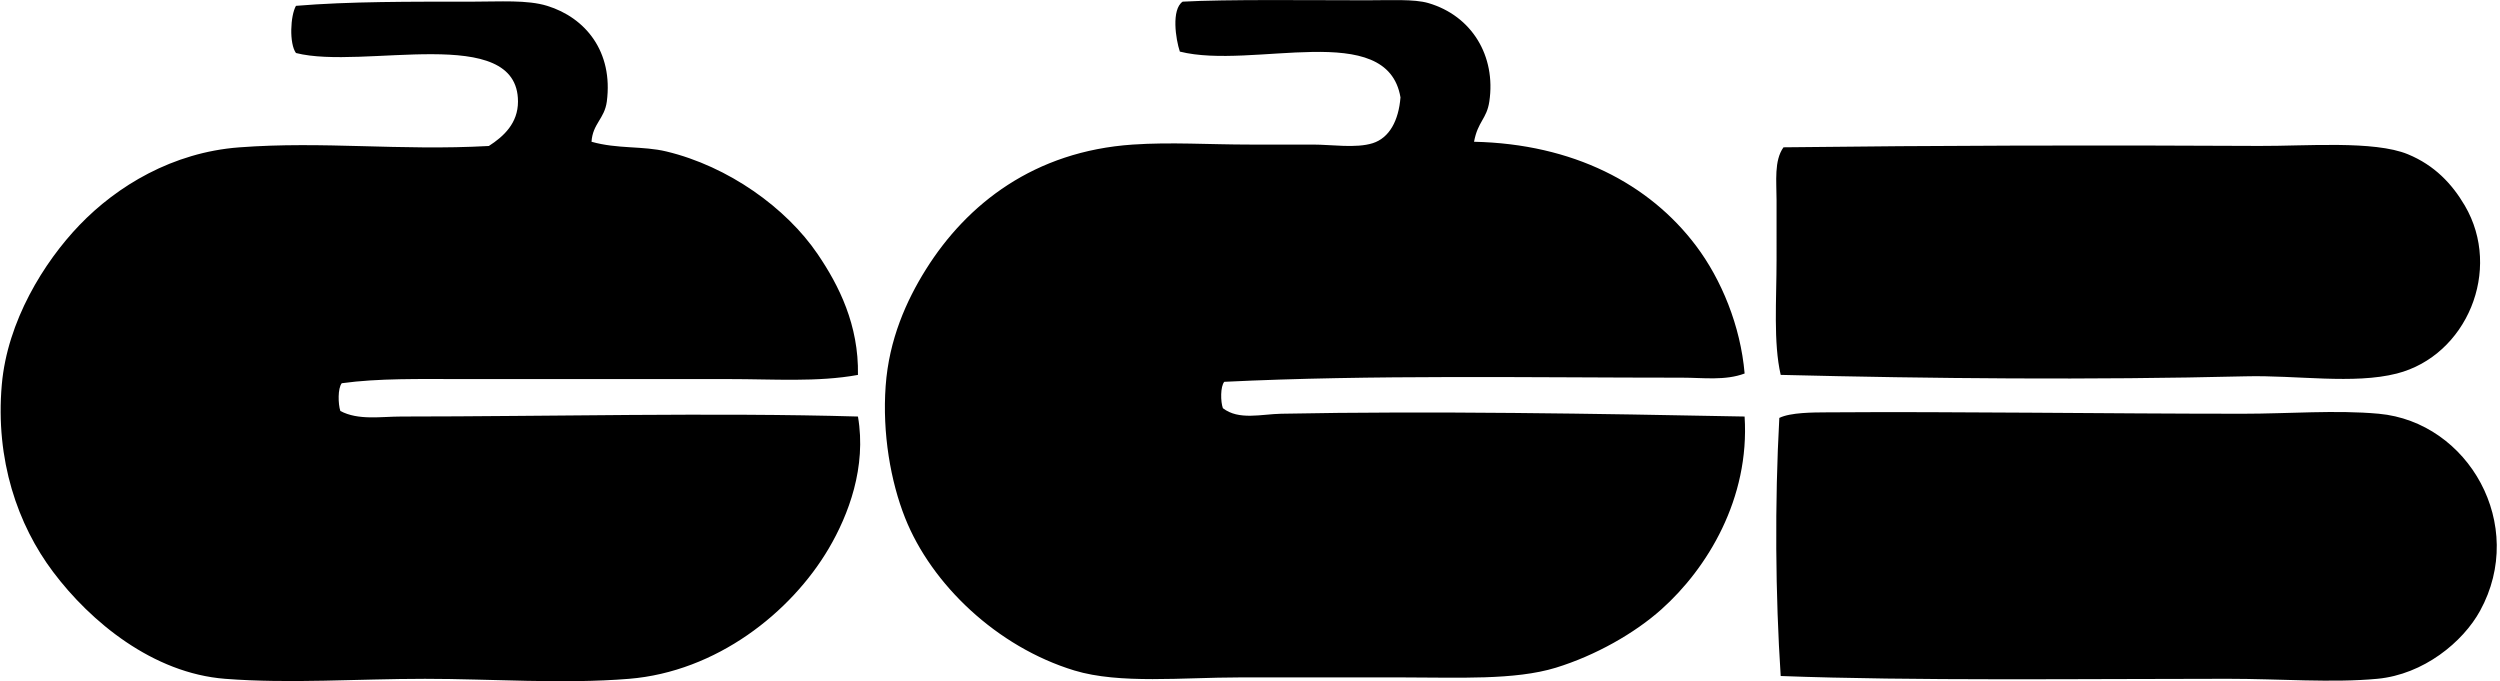
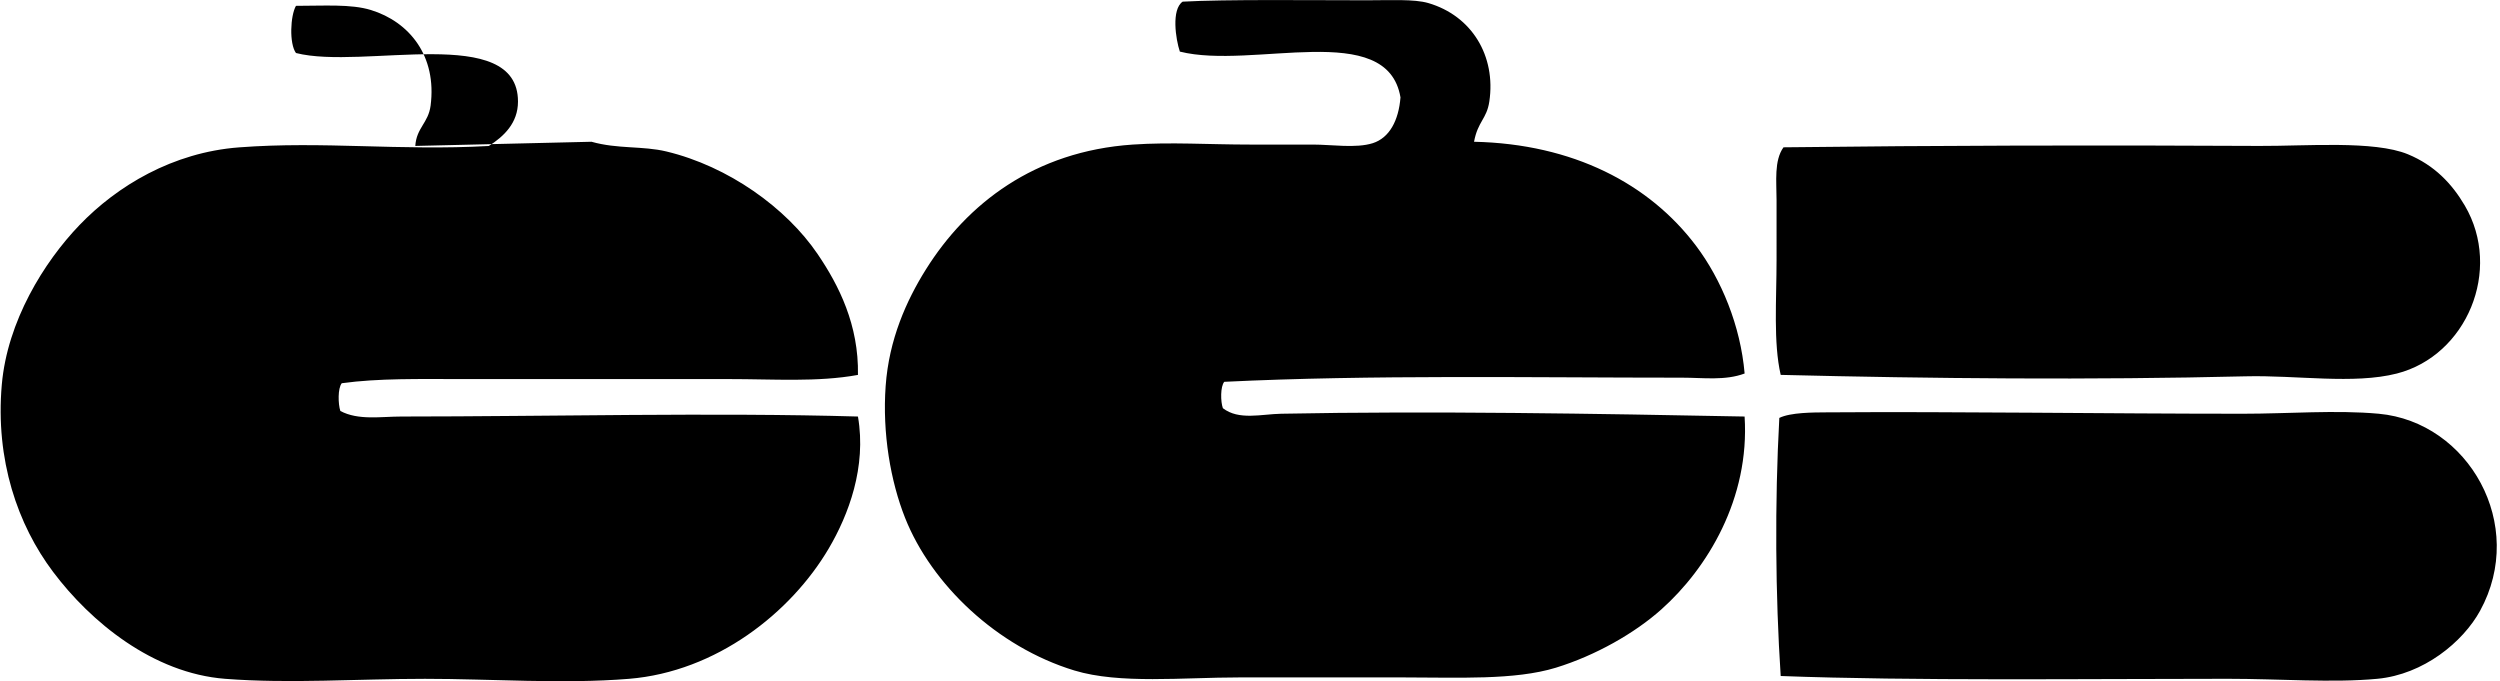
<svg xmlns="http://www.w3.org/2000/svg" width="734" height="200" fill="none" viewBox="0 0 734 200">
-   <path fill="#000" fill-rule="evenodd" d="M432.78 41.62c29.057.632 51.464 12.318 65.185 30.557 7.421 9.853 13.057 23.477 14.257 37.482-5.733 2.149-12.156 1.225-18.328 1.225-44.303 0-91.266-.892-134.449 1.216-1.16 1.379-1.103 5.831-.406 7.745 4.679 3.617 11.264 1.744 17.103 1.63 44.125-.868 93.123-.016 136.072.819 1.541 24.053-10.899 44.538-24.442 56.63-7.859 7.015-19.358 13.543-30.963 17.111-12.083 3.714-28.741 2.855-44.814 2.855h-48.074c-16.69 0-35.188 2.003-48.487-2.036-22.724-6.917-41.952-25.278-49.704-44.814-4.258-10.729-6.699-24.84-5.702-38.707.974-13.673 6.107-25.116 11.816-34.223 12.084-19.3 31.863-34.7 60.701-36.663 11.28-.77 22.261 0 34.636 0h18.336c5.442 0 12.586 1.151 17.517-.406 4.89-1.557 7.607-6.625 8.15-13.446-3.901-23.055-43.354-8.053-64.78-13.445-1.224-3.682-2.53-12.343.819-14.663 12.749-.713 37.41-.405 54.189-.405 6.78 0 13.794-.39 17.922.81 12.805 3.731 19.926 15.563 17.931 28.928-.771 5.141-3.374 5.806-4.485 11.8Zm-259.111 0c7.704 2.182 14.995 1.168 22.001 2.855 18.158 4.363 35.148 16.51 44.409 30.151 6.228 9.172 12.083 20.793 11.816 35.448-11.857 2.173-24.865 1.216-37.897 1.224h-78.217c-12.481 0-24.581-.276-35.439 1.217-1.2 1.476-1.087 6.131-.414 8.15 5.279 2.814 11.881 1.63 17.93 1.63 42.933-.008 91.923-1.225 134.037 0 2.562 14.84-2.782 28.886-8.556 38.707-11.135 18.928-33.031 36.202-58.665 38.302-19.504 1.589-40.524-.008-59.898 0-20.193 0-39.437 1.476-58.657 0-21.24-1.638-39.535-16.763-50.515-31.376-10.43-13.851-17.006-32.869-15.076-55 1.622-18.587 12.343-35.95 22.813-46.85C34.394 54.572 50.718 44.743 70.19 43.267c24.807-1.881 46.979 1.055 73.335-.405 4.412-2.83 8.556-6.723 8.556-13.04 0-23.113-45.463-9.221-65.185-14.257-2.02-2.79-1.647-10.973 0-13.851C102.426.407 120.672.488 138.635.488c8.256 0 16.163-.576 22.002 1.225 11.248 3.462 19.43 13.437 17.525 28.108-.69 5.1-4.144 6.463-4.493 11.8Zm349.144 68.446c-2.181-9.473-1.216-21.92-1.216-33.818V58.731c0-5.425-.771-11.564 2.035-15.48 44.96-.544 92.483-.666 139.738-.406 13.535.073 33.663-1.655 43.597 2.449 7.801 3.22 12.943 8.66 16.706 15.076 11.11 18.944.503 44.067-19.958 49.298-12.675 3.236-29.438.446-44.416.819-45.187 1.111-92.313.673-136.486-.421Zm0 88.41c-1.557-23.68-1.768-50.75-.405-75.777 3.3-1.622 9.983-1.605 13.851-1.63 37.515-.276 82.216.406 122.22.406 13.511 0 27.33-1.152 39.932 0 26.332 2.424 43.59 32.617 29.738 57.854-5.028 9.164-16.568 18.685-30.151 19.966-13.26 1.249-28.66-.008-44.003 0-41.862 0-92.385.649-131.182-.819Z" clip-rule="evenodd" />
+   <path fill="#000" fill-rule="evenodd" d="M432.78 41.62c29.057.632 51.464 12.318 65.185 30.557 7.421 9.853 13.057 23.477 14.257 37.482-5.733 2.149-12.156 1.225-18.328 1.225-44.303 0-91.266-.892-134.449 1.216-1.16 1.379-1.103 5.831-.406 7.745 4.679 3.617 11.264 1.744 17.103 1.63 44.125-.868 93.123-.016 136.072.819 1.541 24.053-10.899 44.538-24.442 56.63-7.859 7.015-19.358 13.543-30.963 17.111-12.083 3.714-28.741 2.855-44.814 2.855h-48.074c-16.69 0-35.188 2.003-48.487-2.036-22.724-6.917-41.952-25.278-49.704-44.814-4.258-10.729-6.699-24.84-5.702-38.707.974-13.673 6.107-25.116 11.816-34.223 12.084-19.3 31.863-34.7 60.701-36.663 11.28-.77 22.261 0 34.636 0h18.336c5.442 0 12.586 1.151 17.517-.406 4.89-1.557 7.607-6.625 8.15-13.446-3.901-23.055-43.354-8.053-64.78-13.445-1.224-3.682-2.53-12.343.819-14.663 12.749-.713 37.41-.405 54.189-.405 6.78 0 13.794-.39 17.922.81 12.805 3.731 19.926 15.563 17.931 28.928-.771 5.141-3.374 5.806-4.485 11.8Zm-259.111 0c7.704 2.182 14.995 1.168 22.001 2.855 18.158 4.363 35.148 16.51 44.409 30.151 6.228 9.172 12.083 20.793 11.816 35.448-11.857 2.173-24.865 1.216-37.897 1.224h-78.217c-12.481 0-24.581-.276-35.439 1.217-1.2 1.476-1.087 6.131-.414 8.15 5.279 2.814 11.881 1.63 17.93 1.63 42.933-.008 91.923-1.225 134.037 0 2.562 14.84-2.782 28.886-8.556 38.707-11.135 18.928-33.031 36.202-58.665 38.302-19.504 1.589-40.524-.008-59.898 0-20.193 0-39.437 1.476-58.657 0-21.24-1.638-39.535-16.763-50.515-31.376-10.43-13.851-17.006-32.869-15.076-55 1.622-18.587 12.343-35.95 22.813-46.85C34.394 54.572 50.718 44.743 70.19 43.267c24.807-1.881 46.979 1.055 73.335-.405 4.412-2.83 8.556-6.723 8.556-13.04 0-23.113-45.463-9.221-65.185-14.257-2.02-2.79-1.647-10.973 0-13.851c8.256 0 16.163-.576 22.002 1.225 11.248 3.462 19.43 13.437 17.525 28.108-.69 5.1-4.144 6.463-4.493 11.8Zm349.144 68.446c-2.181-9.473-1.216-21.92-1.216-33.818V58.731c0-5.425-.771-11.564 2.035-15.48 44.96-.544 92.483-.666 139.738-.406 13.535.073 33.663-1.655 43.597 2.449 7.801 3.22 12.943 8.66 16.706 15.076 11.11 18.944.503 44.067-19.958 49.298-12.675 3.236-29.438.446-44.416.819-45.187 1.111-92.313.673-136.486-.421Zm0 88.41c-1.557-23.68-1.768-50.75-.405-75.777 3.3-1.622 9.983-1.605 13.851-1.63 37.515-.276 82.216.406 122.22.406 13.511 0 27.33-1.152 39.932 0 26.332 2.424 43.59 32.617 29.738 57.854-5.028 9.164-16.568 18.685-30.151 19.966-13.26 1.249-28.66-.008-44.003 0-41.862 0-92.385.649-131.182-.819Z" clip-rule="evenodd" />
</svg>